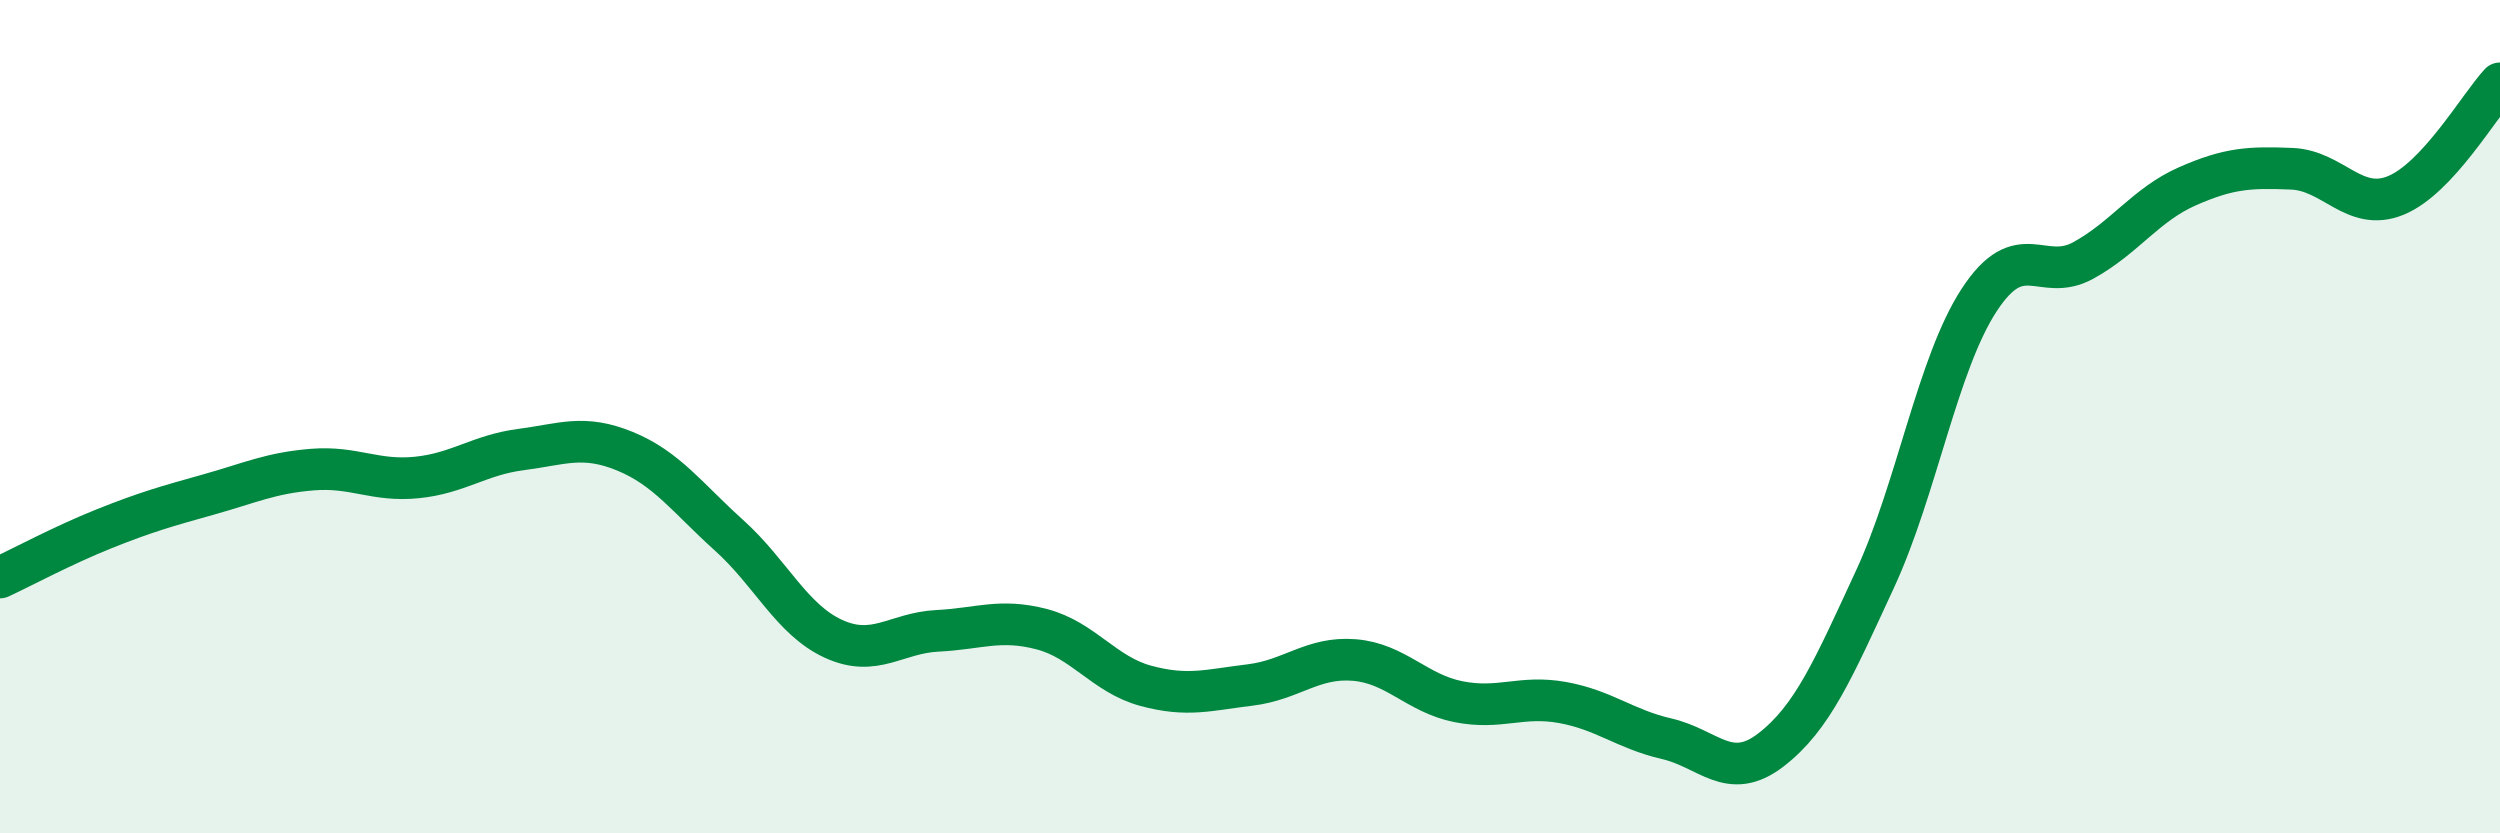
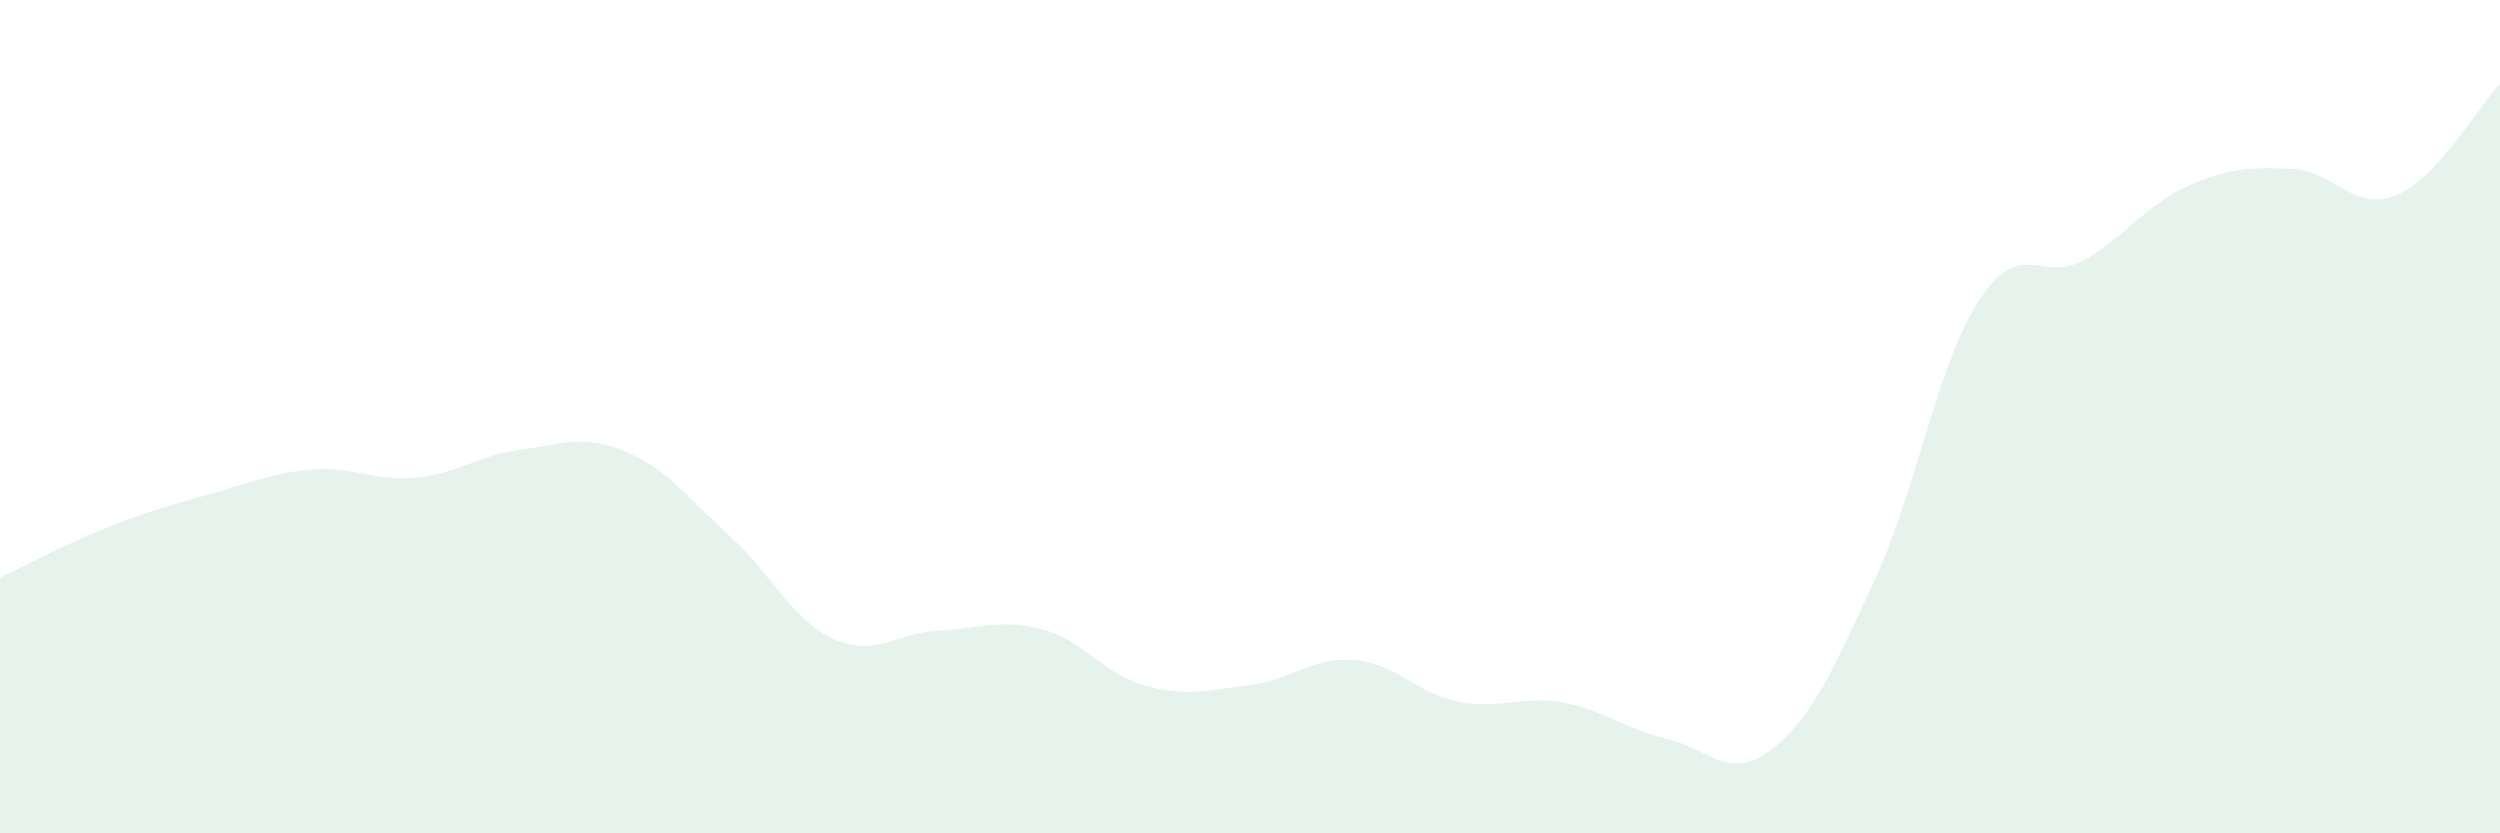
<svg xmlns="http://www.w3.org/2000/svg" width="60" height="20" viewBox="0 0 60 20">
  <path d="M 0,13.86 C 0.5,13.63 1.5,13.09 2.5,12.69 C 3.5,12.29 4,12.15 5,11.87 C 6,11.59 6.5,11.35 7.5,11.27 C 8.5,11.19 9,11.56 10,11.46 C 11,11.36 11.5,10.92 12.5,10.79 C 13.5,10.66 14,10.42 15,10.83 C 16,11.24 16.5,11.95 17.5,12.85 C 18.5,13.75 19,14.87 20,15.33 C 21,15.79 21.5,15.19 22.5,15.14 C 23.5,15.09 24,14.84 25,15.1 C 26,15.36 26.5,16.19 27.5,16.46 C 28.5,16.73 29,16.56 30,16.44 C 31,16.32 31.5,15.76 32.5,15.84 C 33.5,15.92 34,16.64 35,16.84 C 36,17.04 36.5,16.68 37.5,16.86 C 38.5,17.04 39,17.5 40,17.73 C 41,17.96 41.5,18.77 42.5,18 C 43.5,17.23 44,16.06 45,13.9 C 46,11.74 46.5,8.73 47.5,7.2 C 48.5,5.67 49,6.8 50,6.25 C 51,5.7 51.5,4.91 52.5,4.47 C 53.5,4.03 54,4.01 55,4.05 C 56,4.09 56.5,5.1 57.5,4.69 C 58.5,4.28 59.5,2.54 60,2L60 20L0 20Z" fill="#008740" opacity="0.1" stroke-linecap="round" stroke-linejoin="round" />
-   <path d="M 0,13.86 C 0.5,13.63 1.5,13.09 2.5,12.69 C 3.5,12.29 4,12.15 5,11.87 C 6,11.59 6.5,11.35 7.5,11.27 C 8.5,11.19 9,11.56 10,11.46 C 11,11.36 11.5,10.92 12.5,10.79 C 13.5,10.66 14,10.42 15,10.83 C 16,11.24 16.5,11.95 17.5,12.85 C 18.5,13.75 19,14.87 20,15.33 C 21,15.79 21.5,15.19 22.5,15.14 C 23.5,15.09 24,14.84 25,15.1 C 26,15.36 26.5,16.19 27.5,16.46 C 28.5,16.73 29,16.56 30,16.44 C 31,16.32 31.5,15.76 32.5,15.84 C 33.5,15.92 34,16.64 35,16.84 C 36,17.04 36.5,16.68 37.5,16.86 C 38.5,17.04 39,17.5 40,17.73 C 41,17.96 41.5,18.77 42.5,18 C 43.5,17.23 44,16.06 45,13.9 C 46,11.74 46.5,8.73 47.5,7.2 C 48.5,5.67 49,6.8 50,6.25 C 51,5.7 51.5,4.91 52.5,4.47 C 53.5,4.03 54,4.01 55,4.05 C 56,4.09 56.5,5.1 57.5,4.69 C 58.5,4.28 59.5,2.54 60,2" stroke="#008740" stroke-width="1" fill="none" stroke-linecap="round" stroke-linejoin="round" />
</svg>